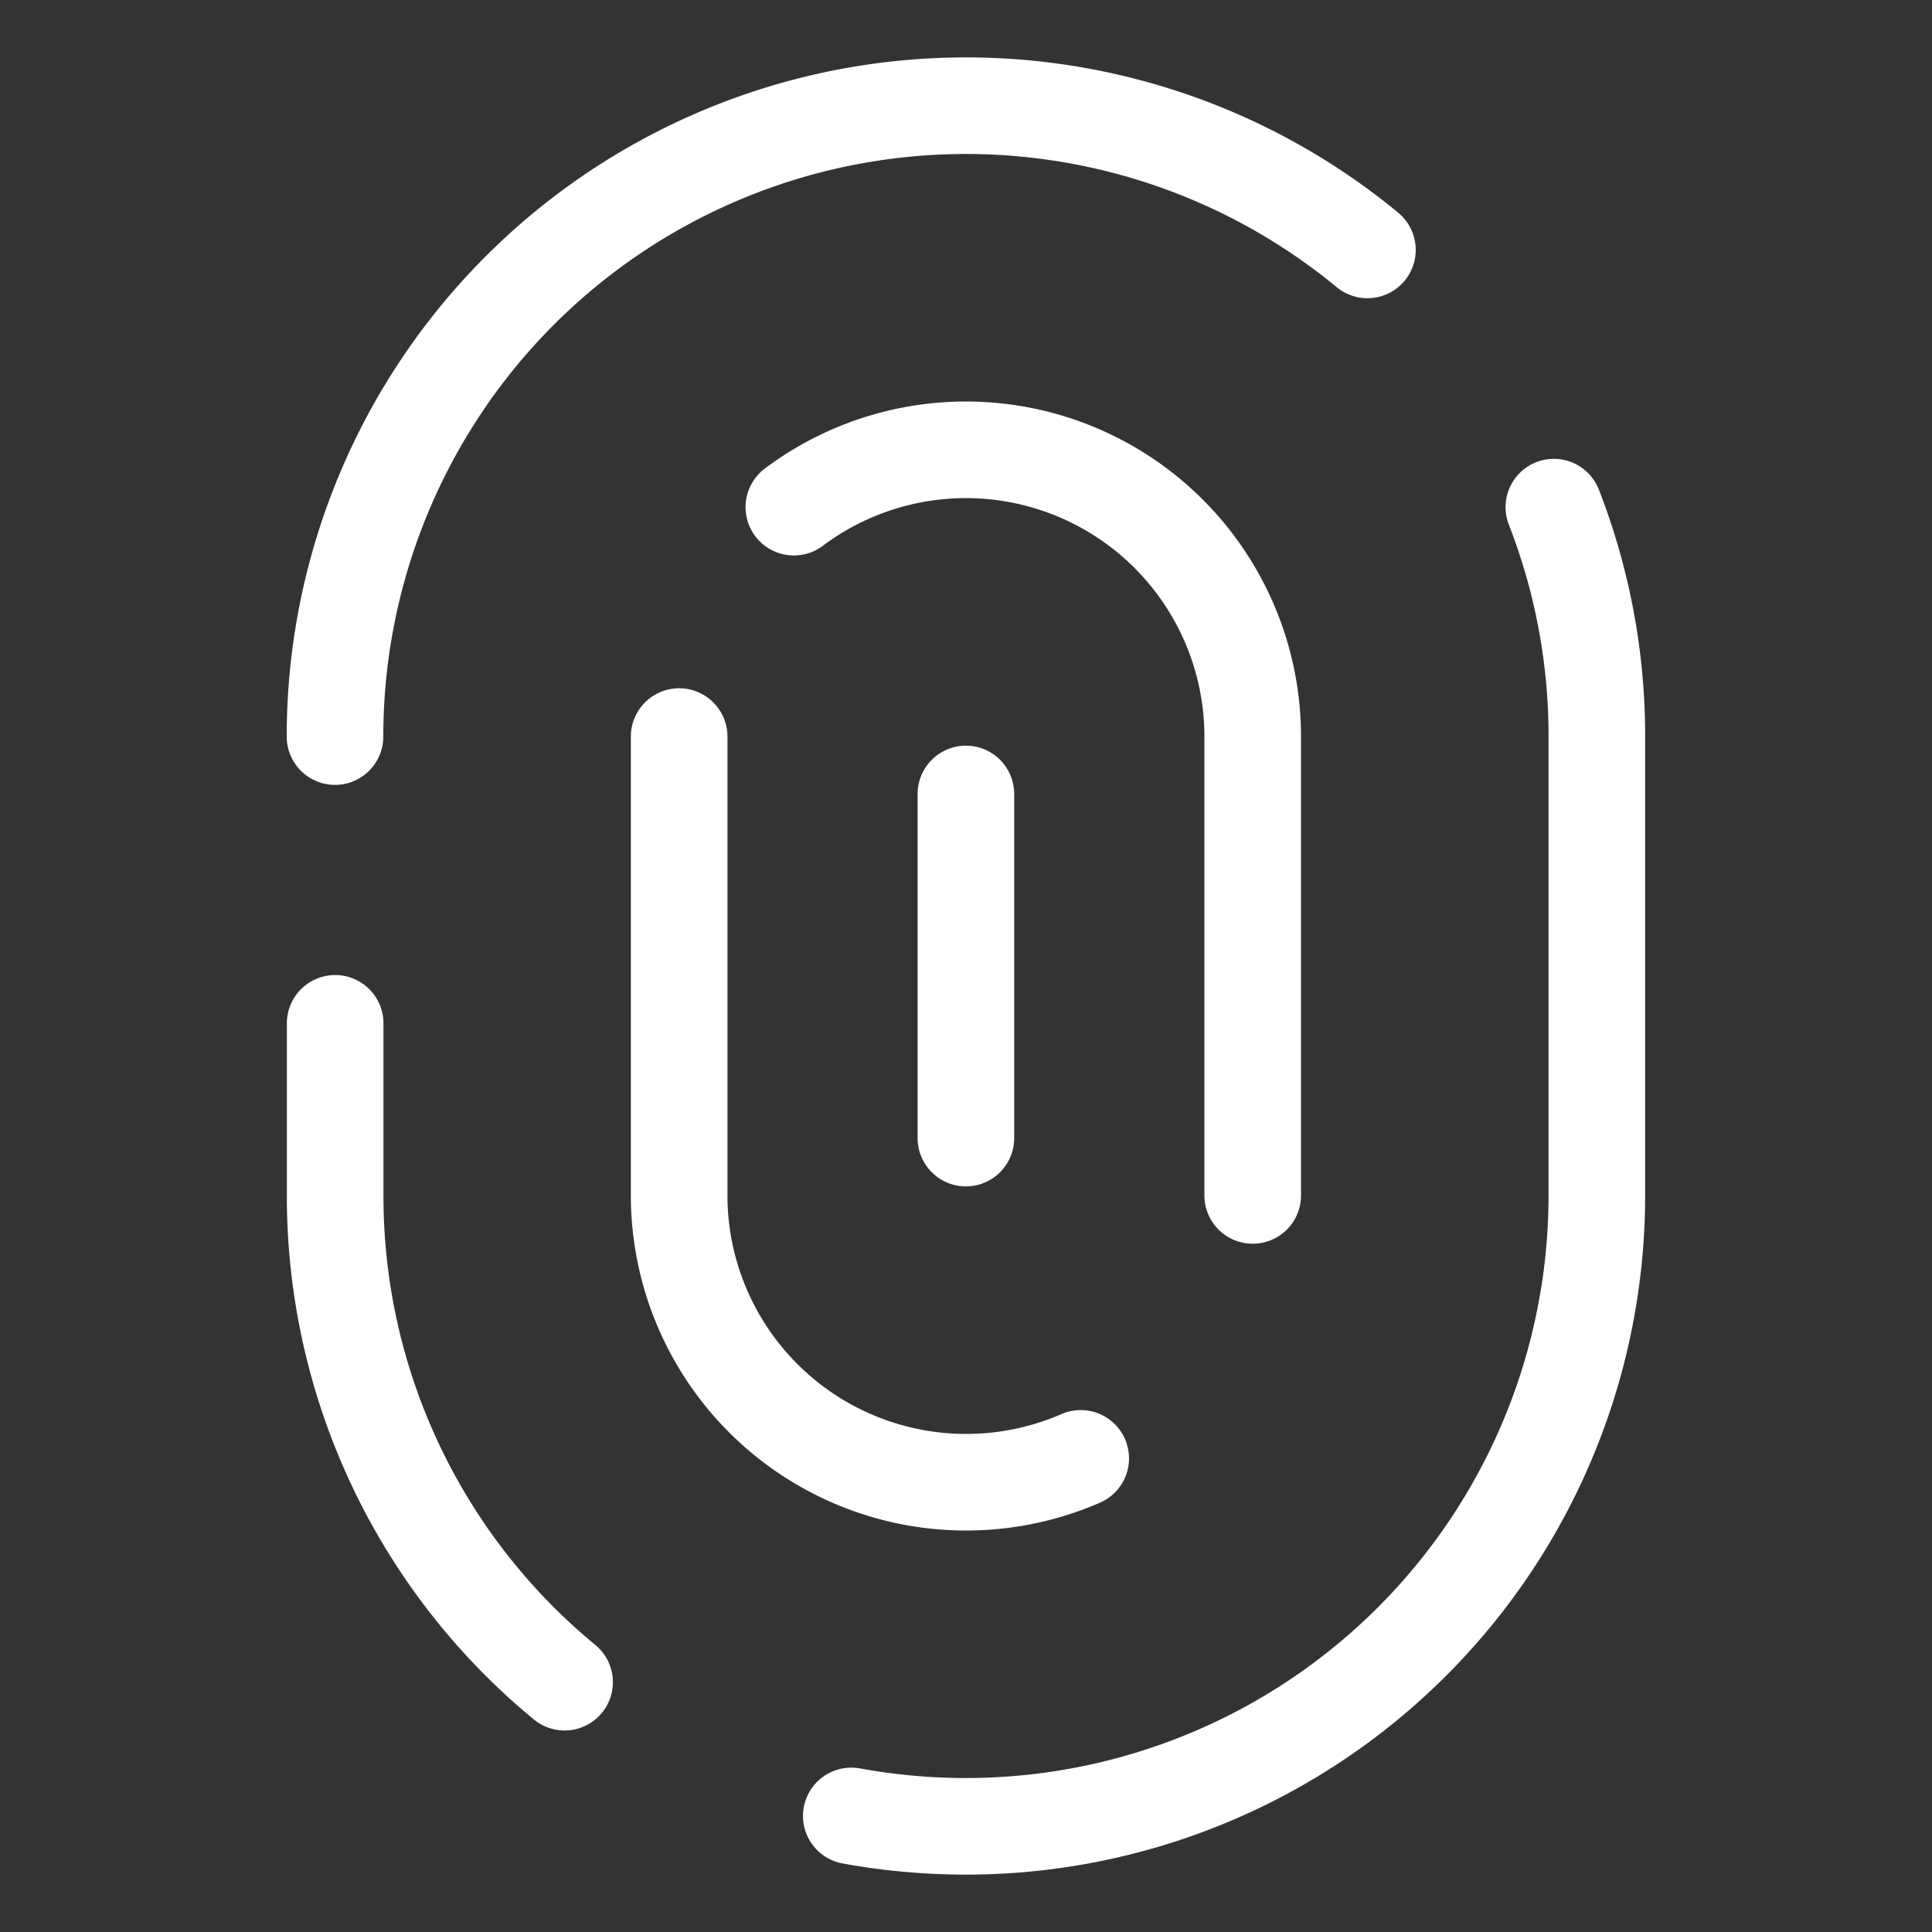
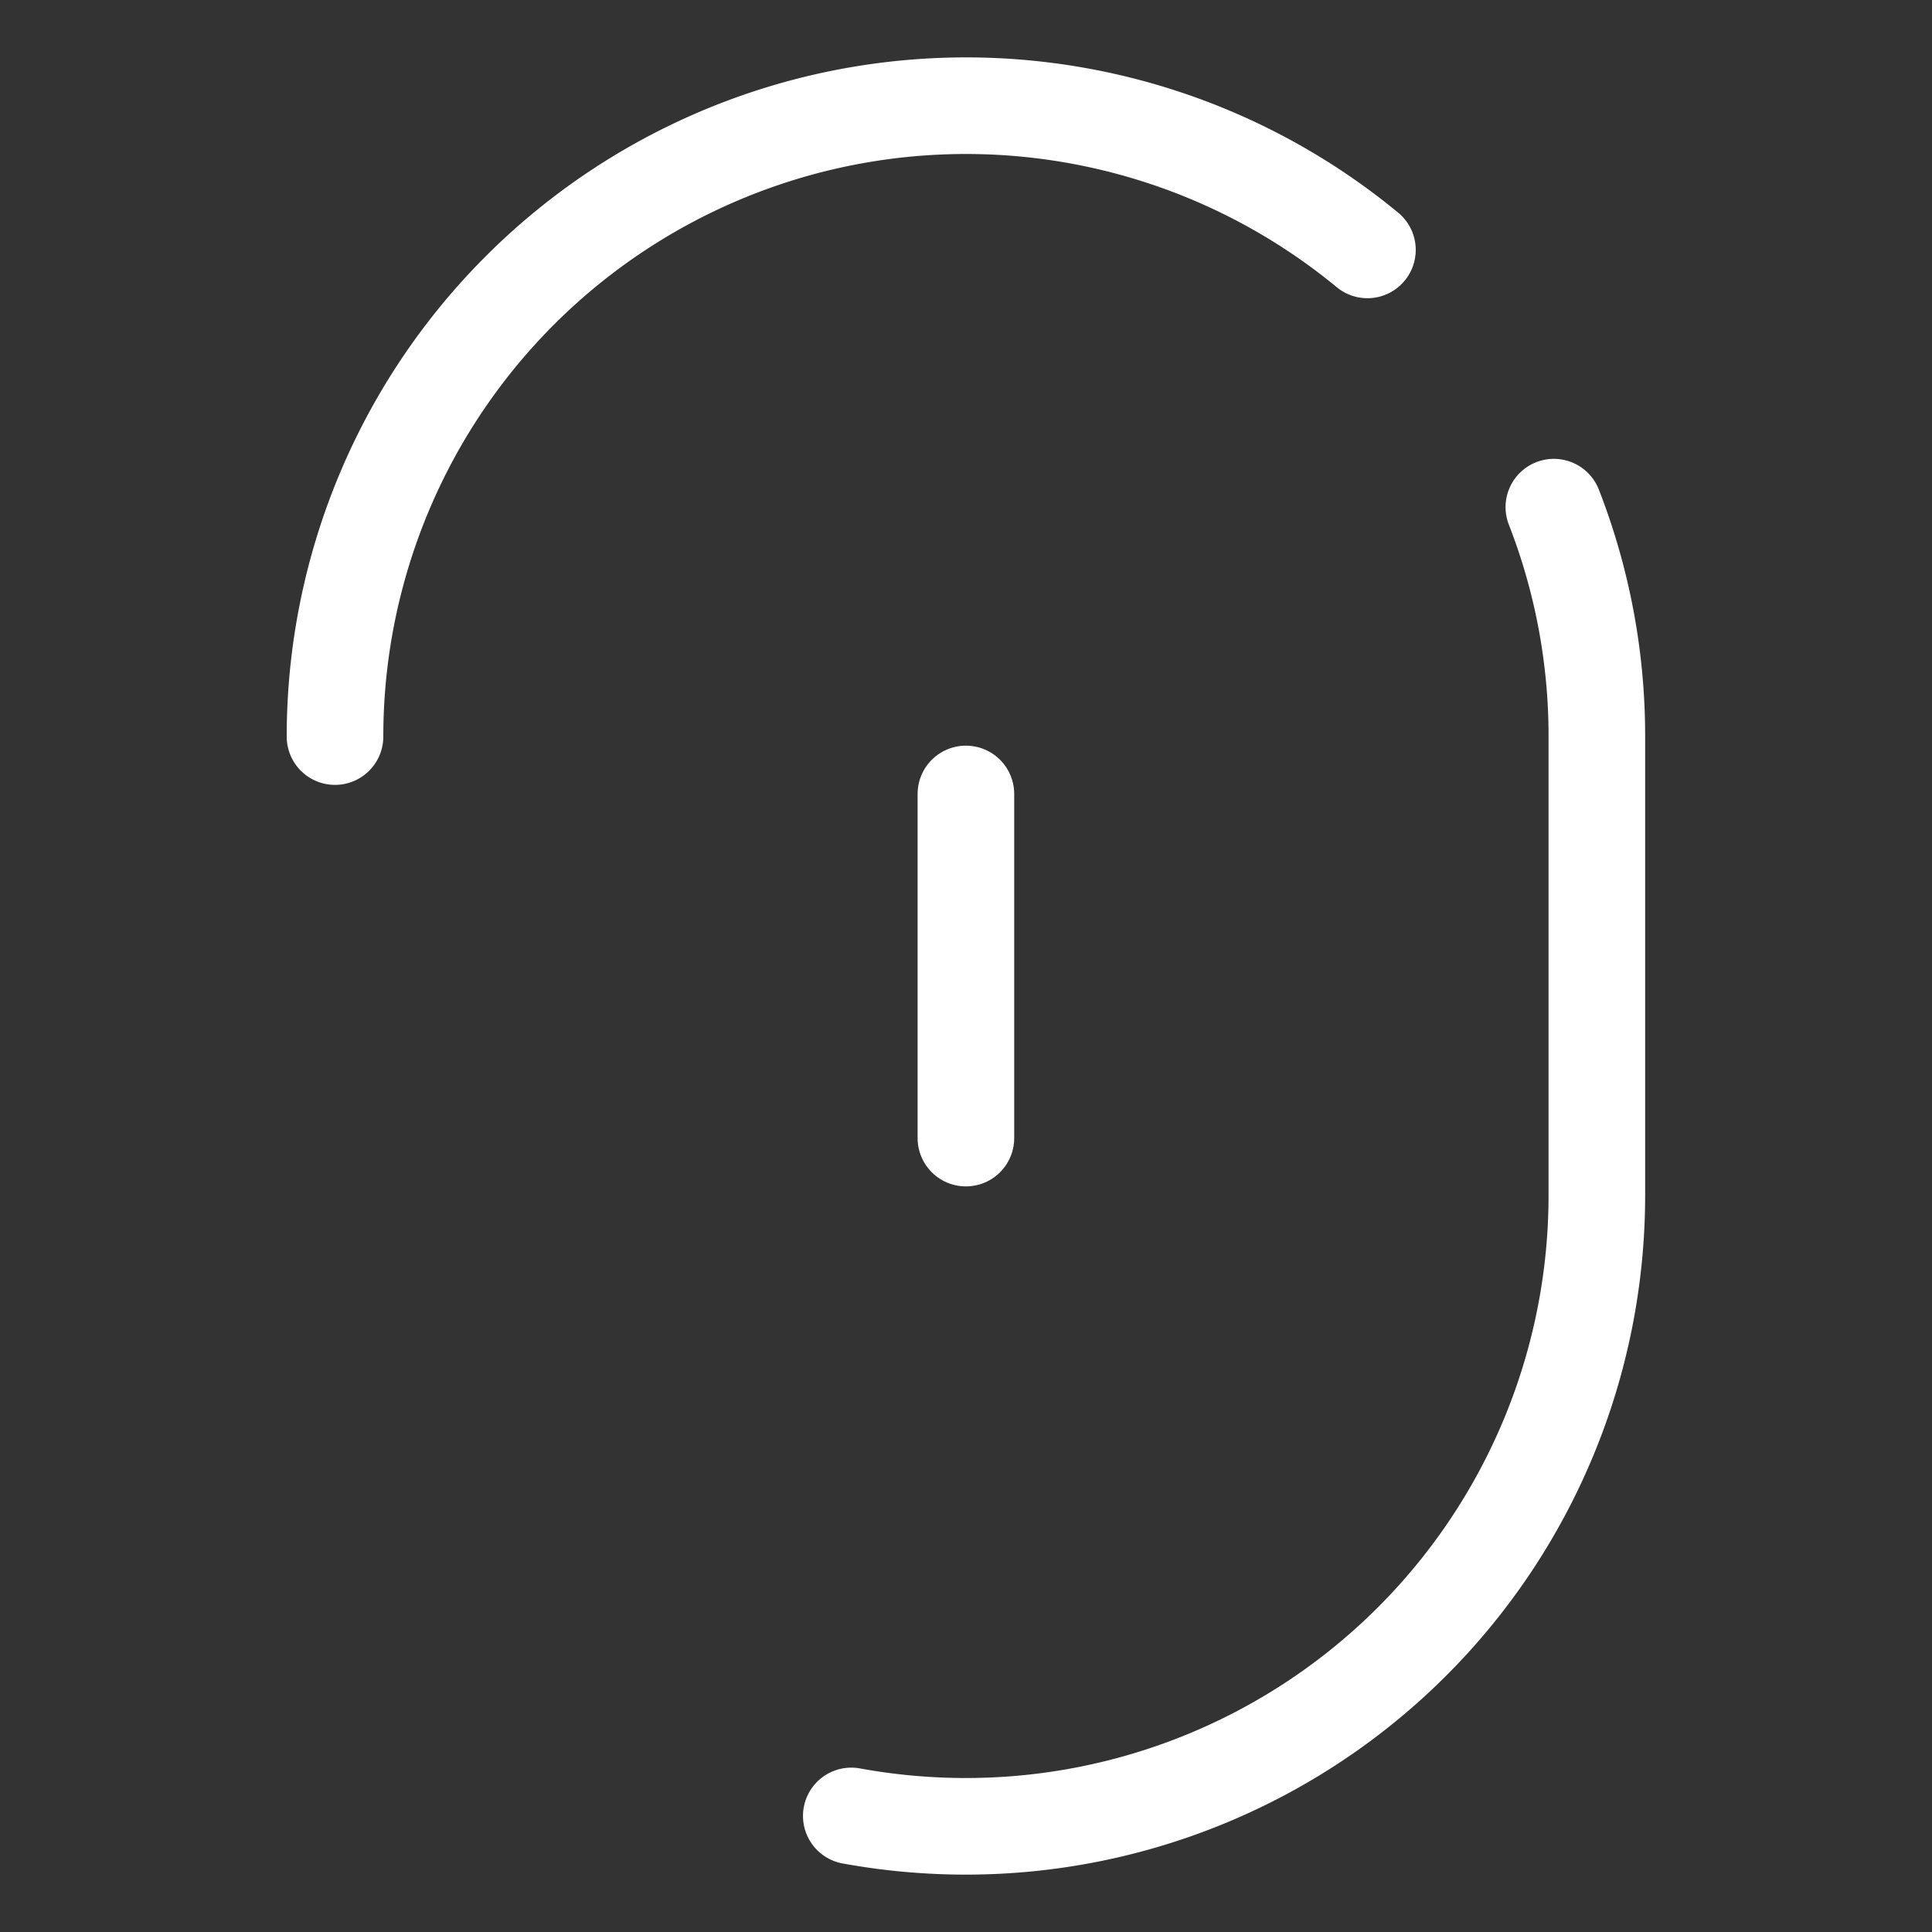
<svg xmlns="http://www.w3.org/2000/svg" viewBox="-1 -1 40 40" id="Touch-Id-1--Streamline-Ultimate" height="40" width="40">
  <rect x="-1" y="-1" width="40" height="40" fill="#333333" stroke="none" />
  <desc>
    Touch Id 1 Streamline Icon: https://streamlinehq.com
  </desc>
  <path d="M5.936 14.25a13.063 13.063 0 0 1 21.375 -10.076" fill="none" stroke="#ffffff" stroke-linecap="round" stroke-linejoin="round" stroke-width="2" />
  <path d="M31.171 9.5a13.031 13.031 0 0 1 0.89 4.75v9.5A13.063 13.063 0 0 1 19 36.812a13.199 13.199 0 0 1 -2.375 -0.215" fill="none" stroke="#ffffff" stroke-linecap="round" stroke-linejoin="round" stroke-width="2" />
-   <path d="M10.689 33.828a13.037 13.037 0 0 1 -4.75 -10.078v-3.563" fill="none" stroke="#ffffff" stroke-linecap="round" stroke-linejoin="round" stroke-width="2" />
-   <path d="M24.936 23.75V14.25a5.938 5.938 0 0 0 -9.5 -4.75" fill="none" stroke="#ffffff" stroke-linecap="round" stroke-linejoin="round" stroke-width="2" />
-   <path d="M13.061 14.25v9.5a5.942 5.942 0 0 0 8.314 5.444" fill="none" stroke="#ffffff" stroke-linecap="round" stroke-linejoin="round" stroke-width="2" />
  <path d="m18.998 15.438 0 7.125" fill="none" stroke="#ffffff" stroke-linecap="round" stroke-linejoin="round" stroke-width="2" />
</svg>